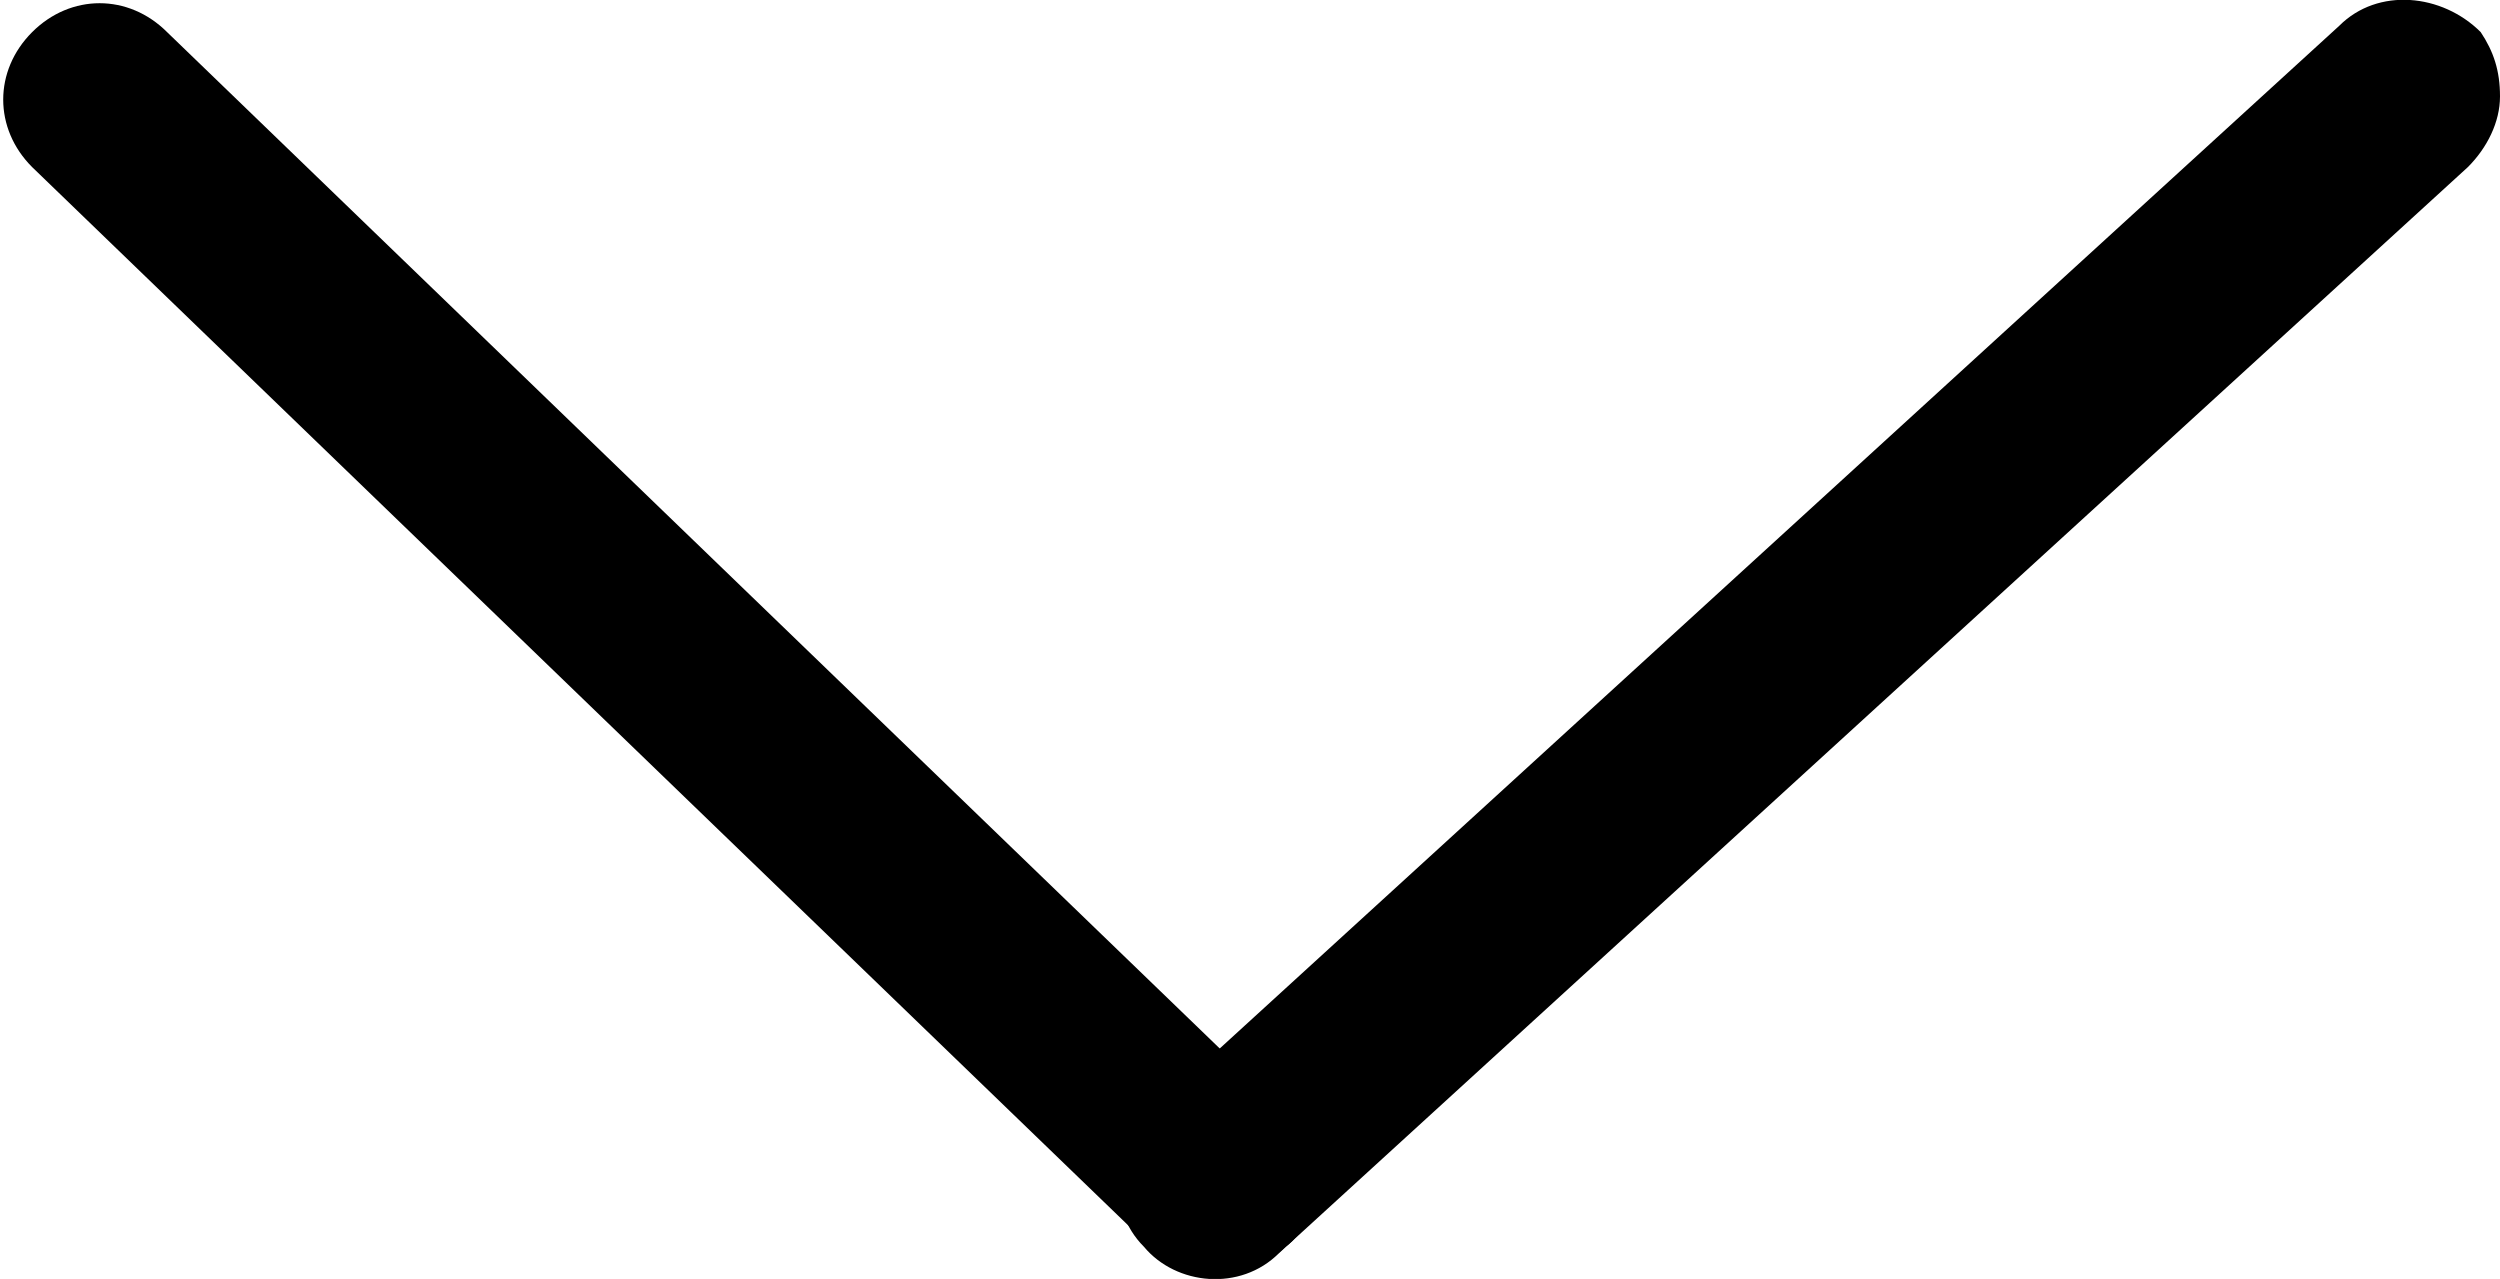
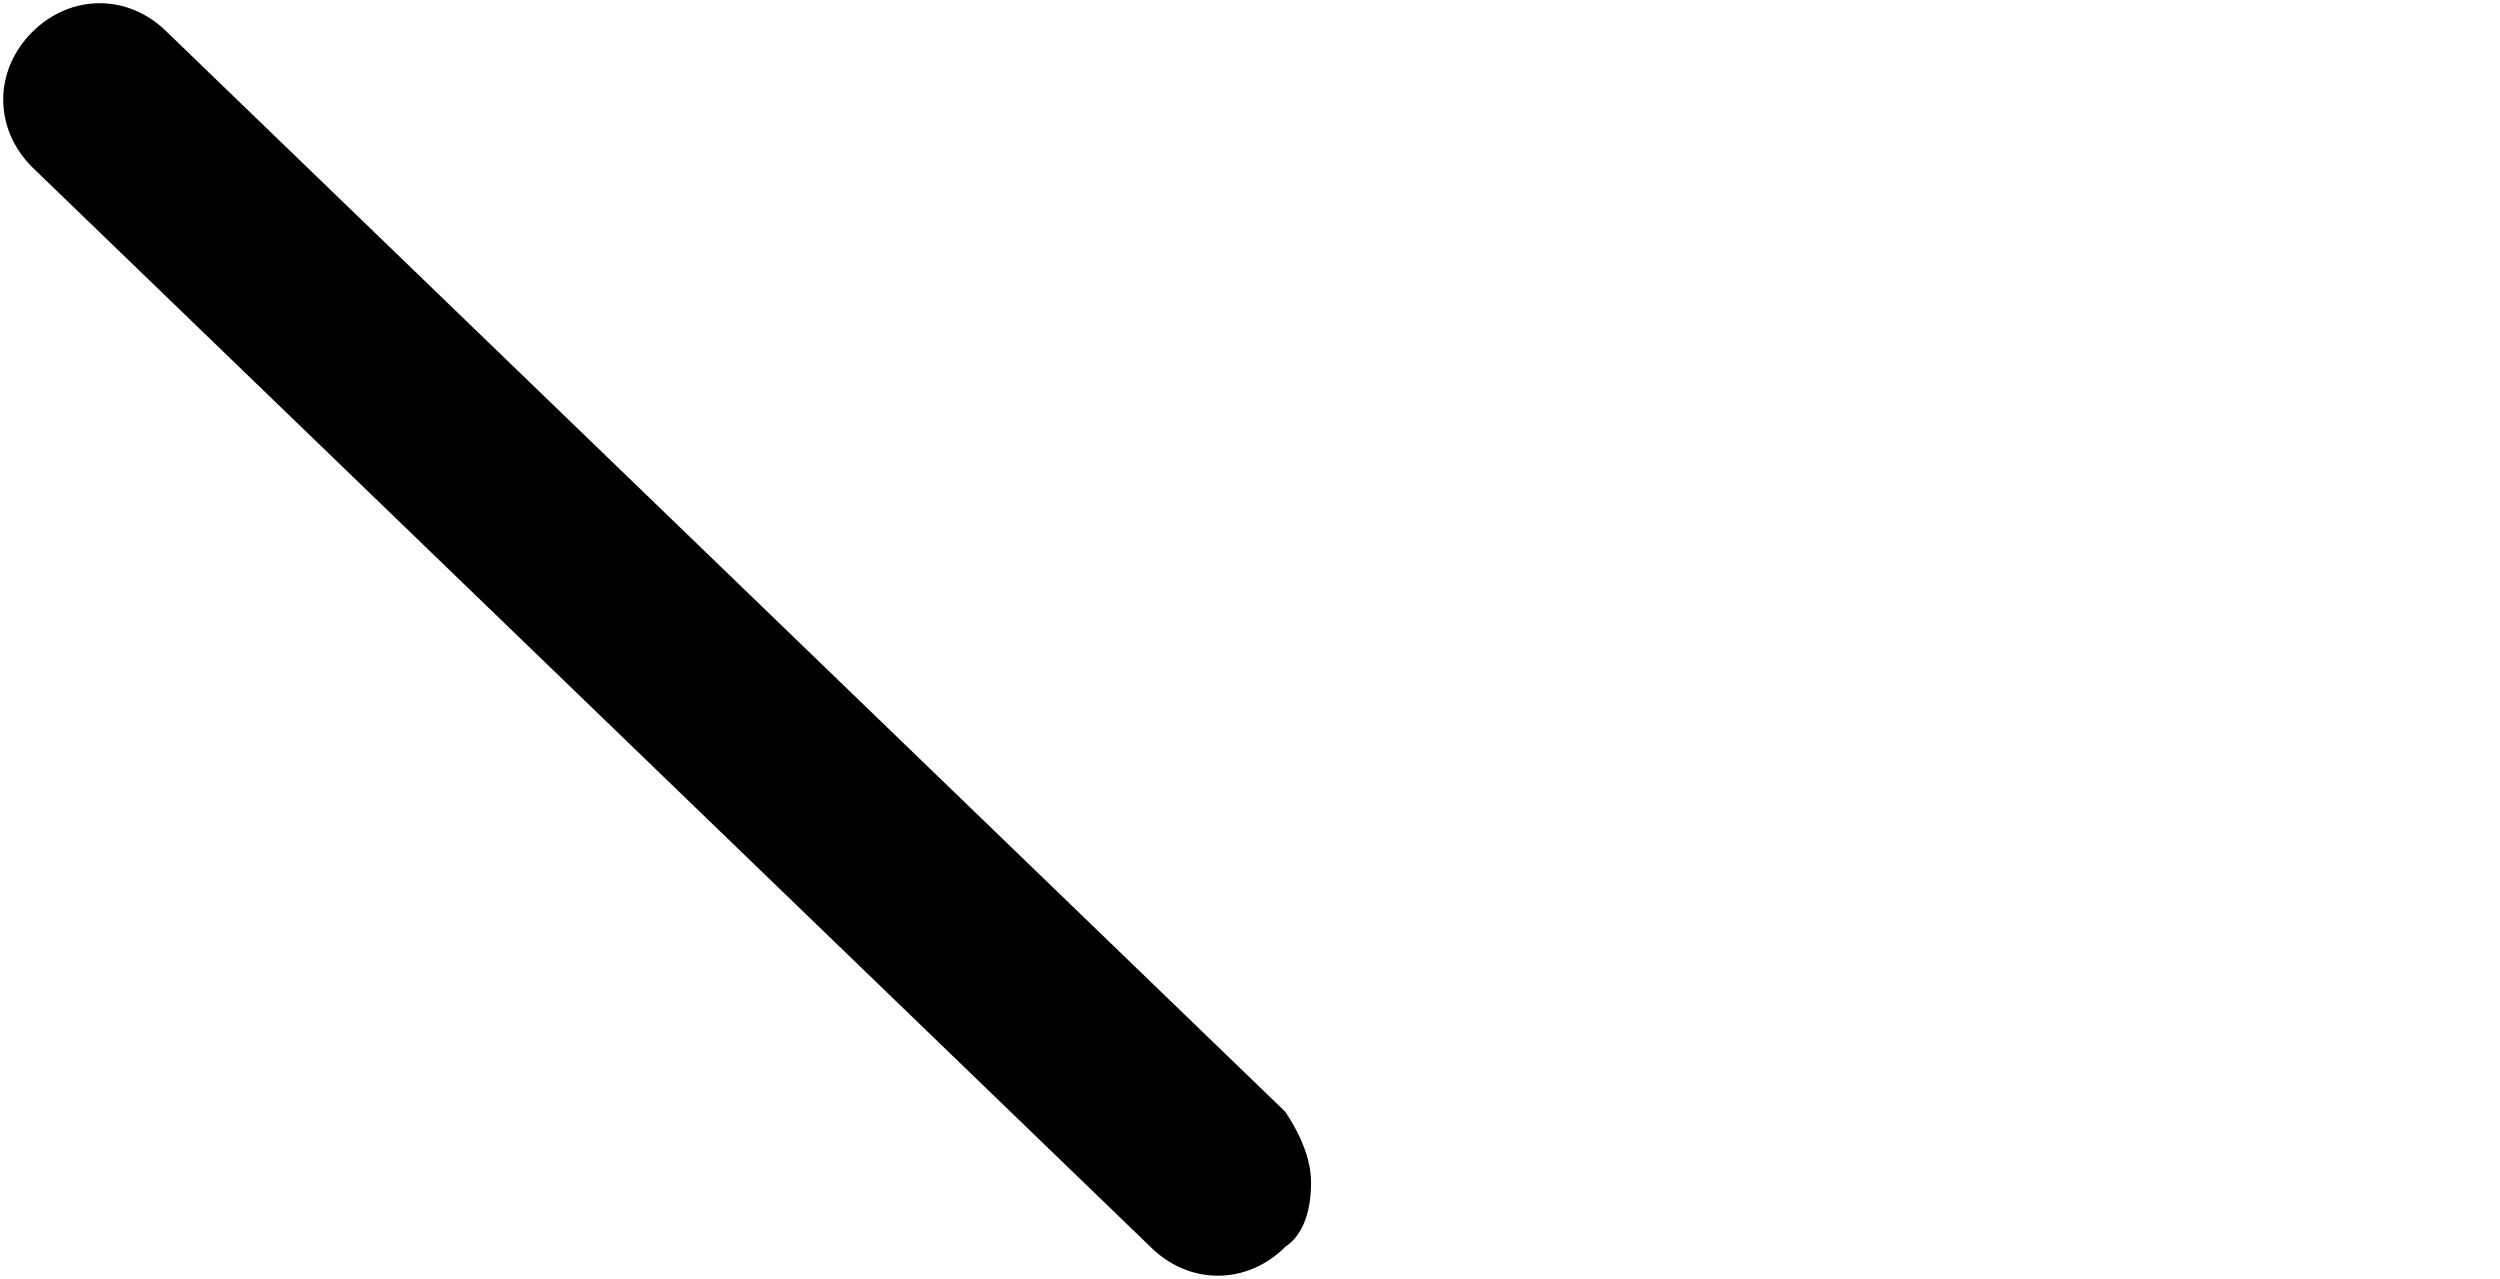
<svg xmlns="http://www.w3.org/2000/svg" version="1.1" id="Calque_1" x="0px" y="0px" viewBox="0 0 38.9 19.9" style="enable-background:new 0 0 38.9 19.9;" xml:space="preserve">
  <g>
    <g>
-       <path d="M38.9,1.5c0,0.4-0.2,0.8-0.5,1.1L19.9,19.5c-0.6,0.6-1.6,0.5-2.1-0.1c-0.6-0.6-0.5-1.6,0.1-2.1L36.4,0.4    C37-0.2,38-0.1,38.6,0.5C38.8,0.8,38.9,1.1,38.9,1.5z" />
-     </g>
+       </g>
    <g>
      <path d="M20.4,18.4c0,0.4-0.1,0.8-0.4,1c-0.6,0.6-1.5,0.6-2.1,0L0.5,2.6c-0.6-0.6-0.6-1.5,0-2.1c0.6-0.6,1.5-0.6,2.1,0l17.4,16.8    C20.2,17.6,20.4,18,20.4,18.4z" />
    </g>
  </g>
</svg>